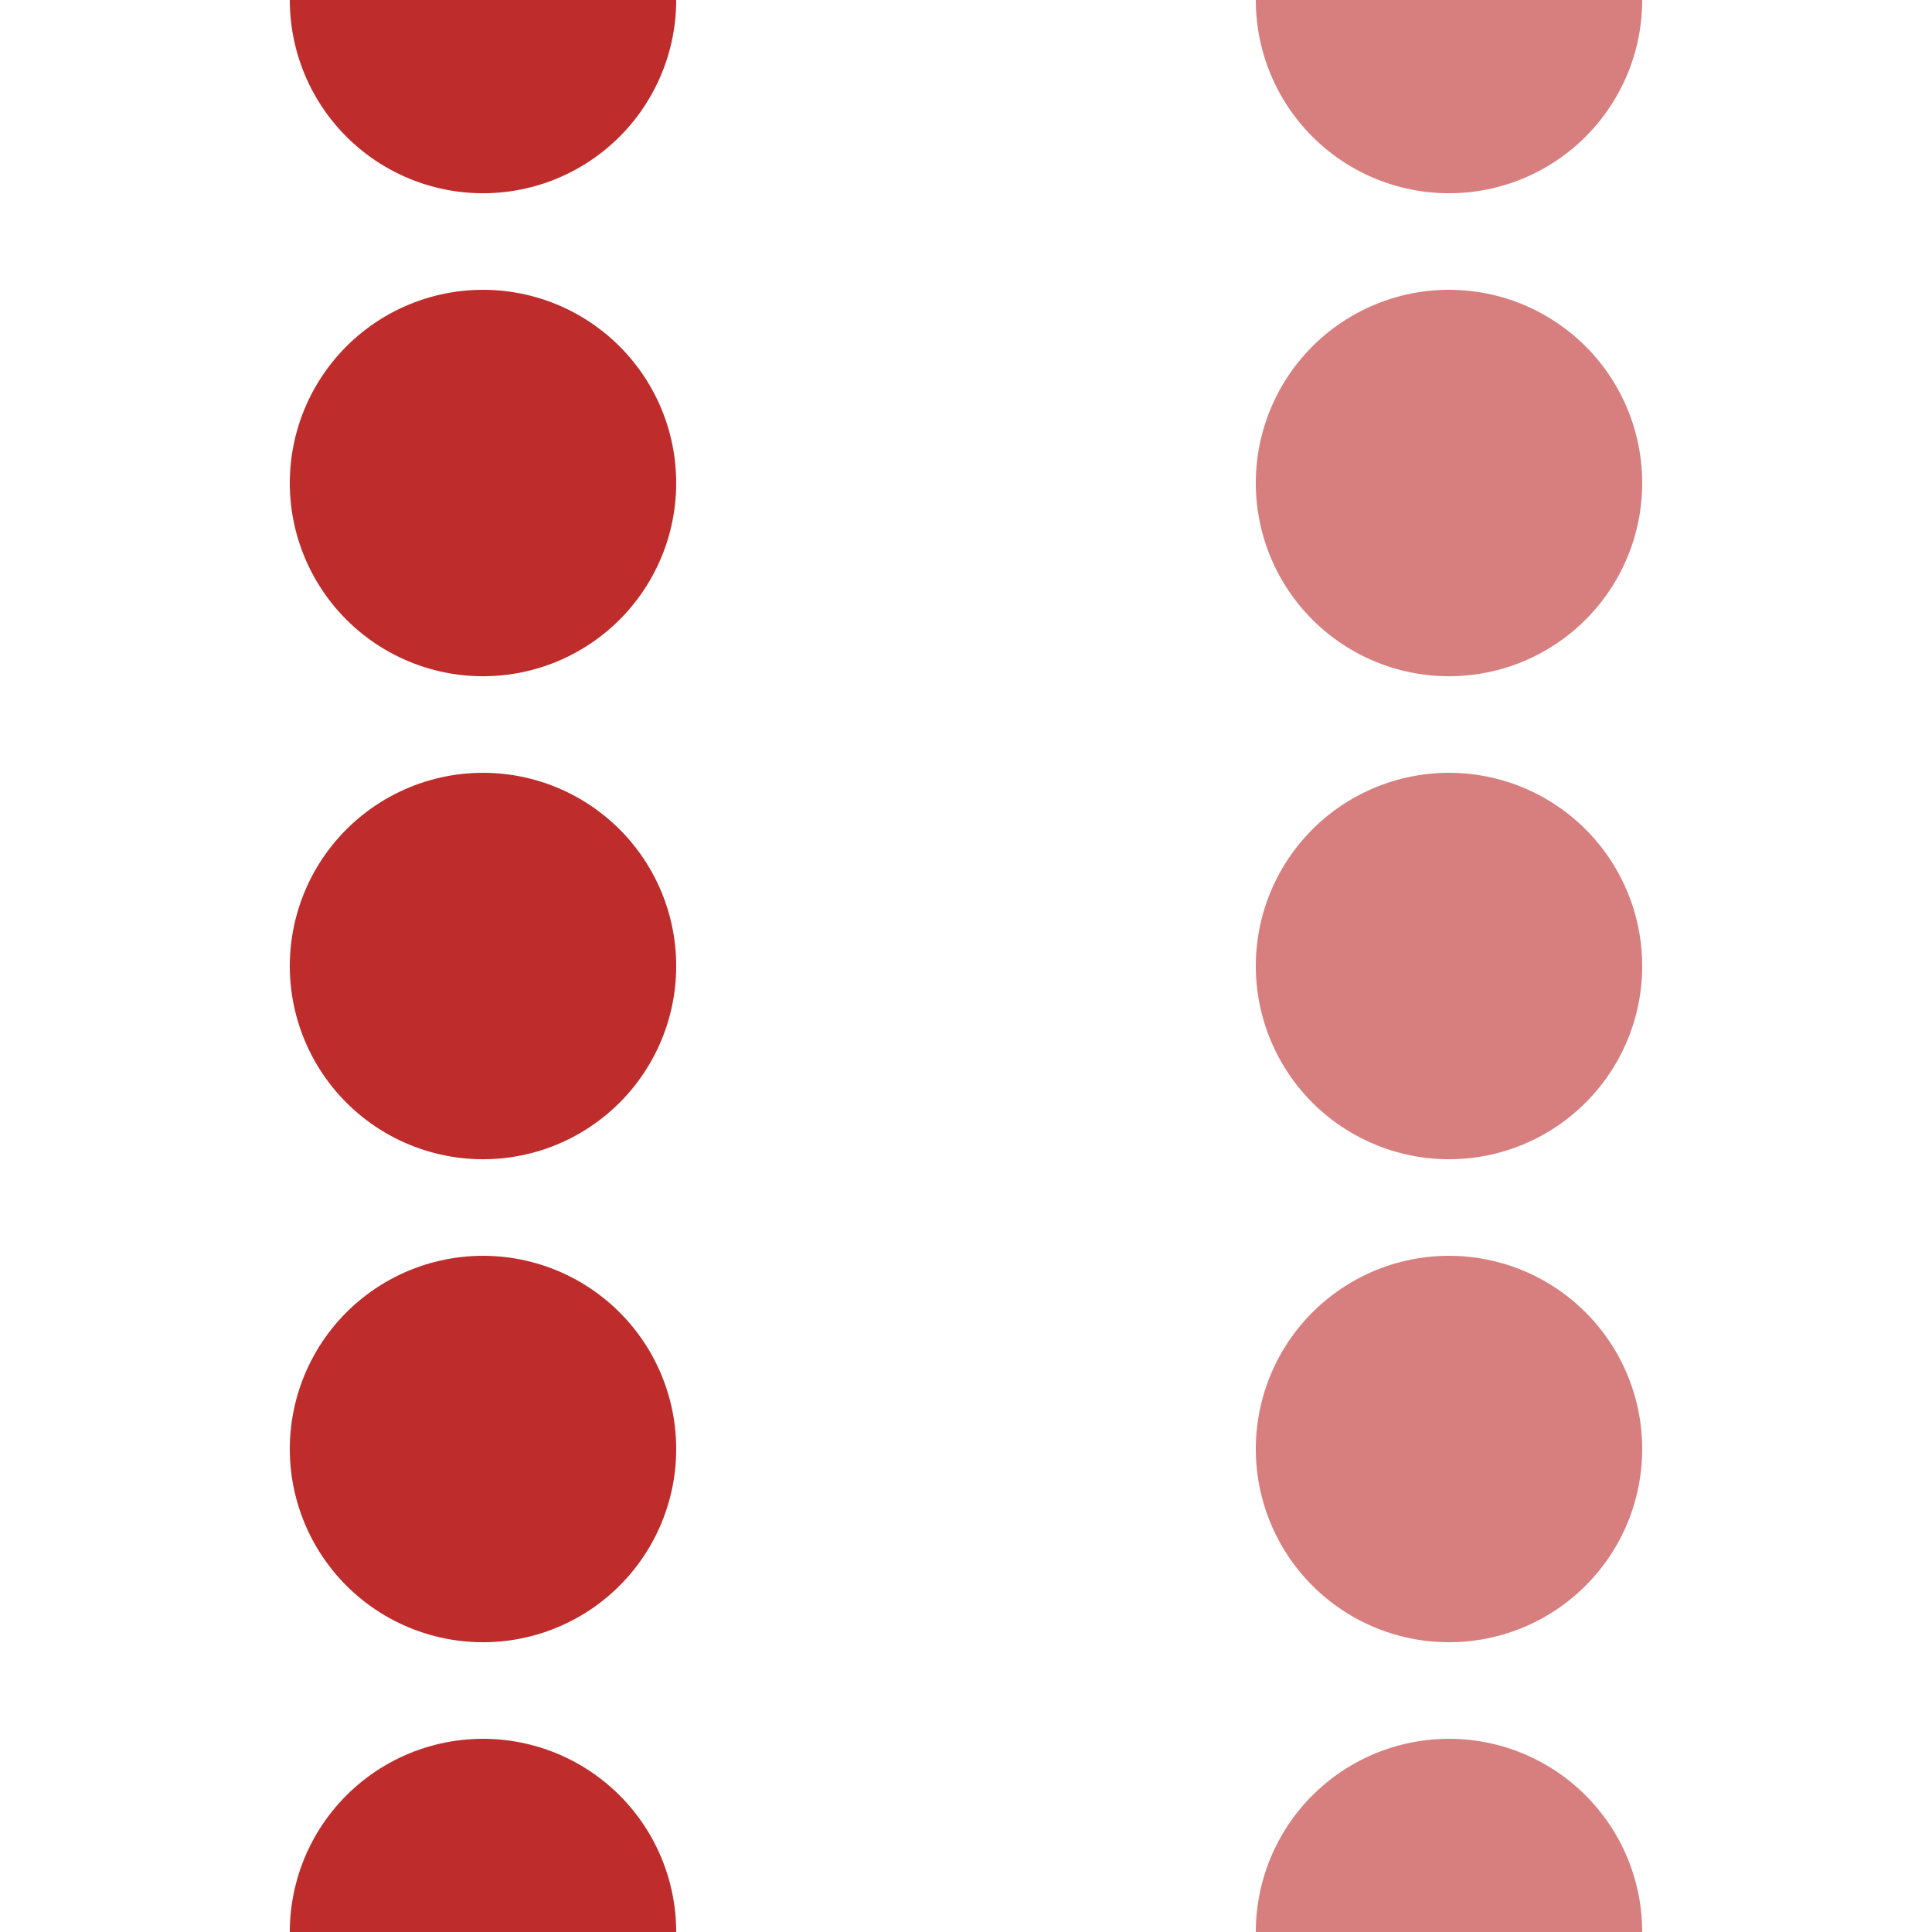
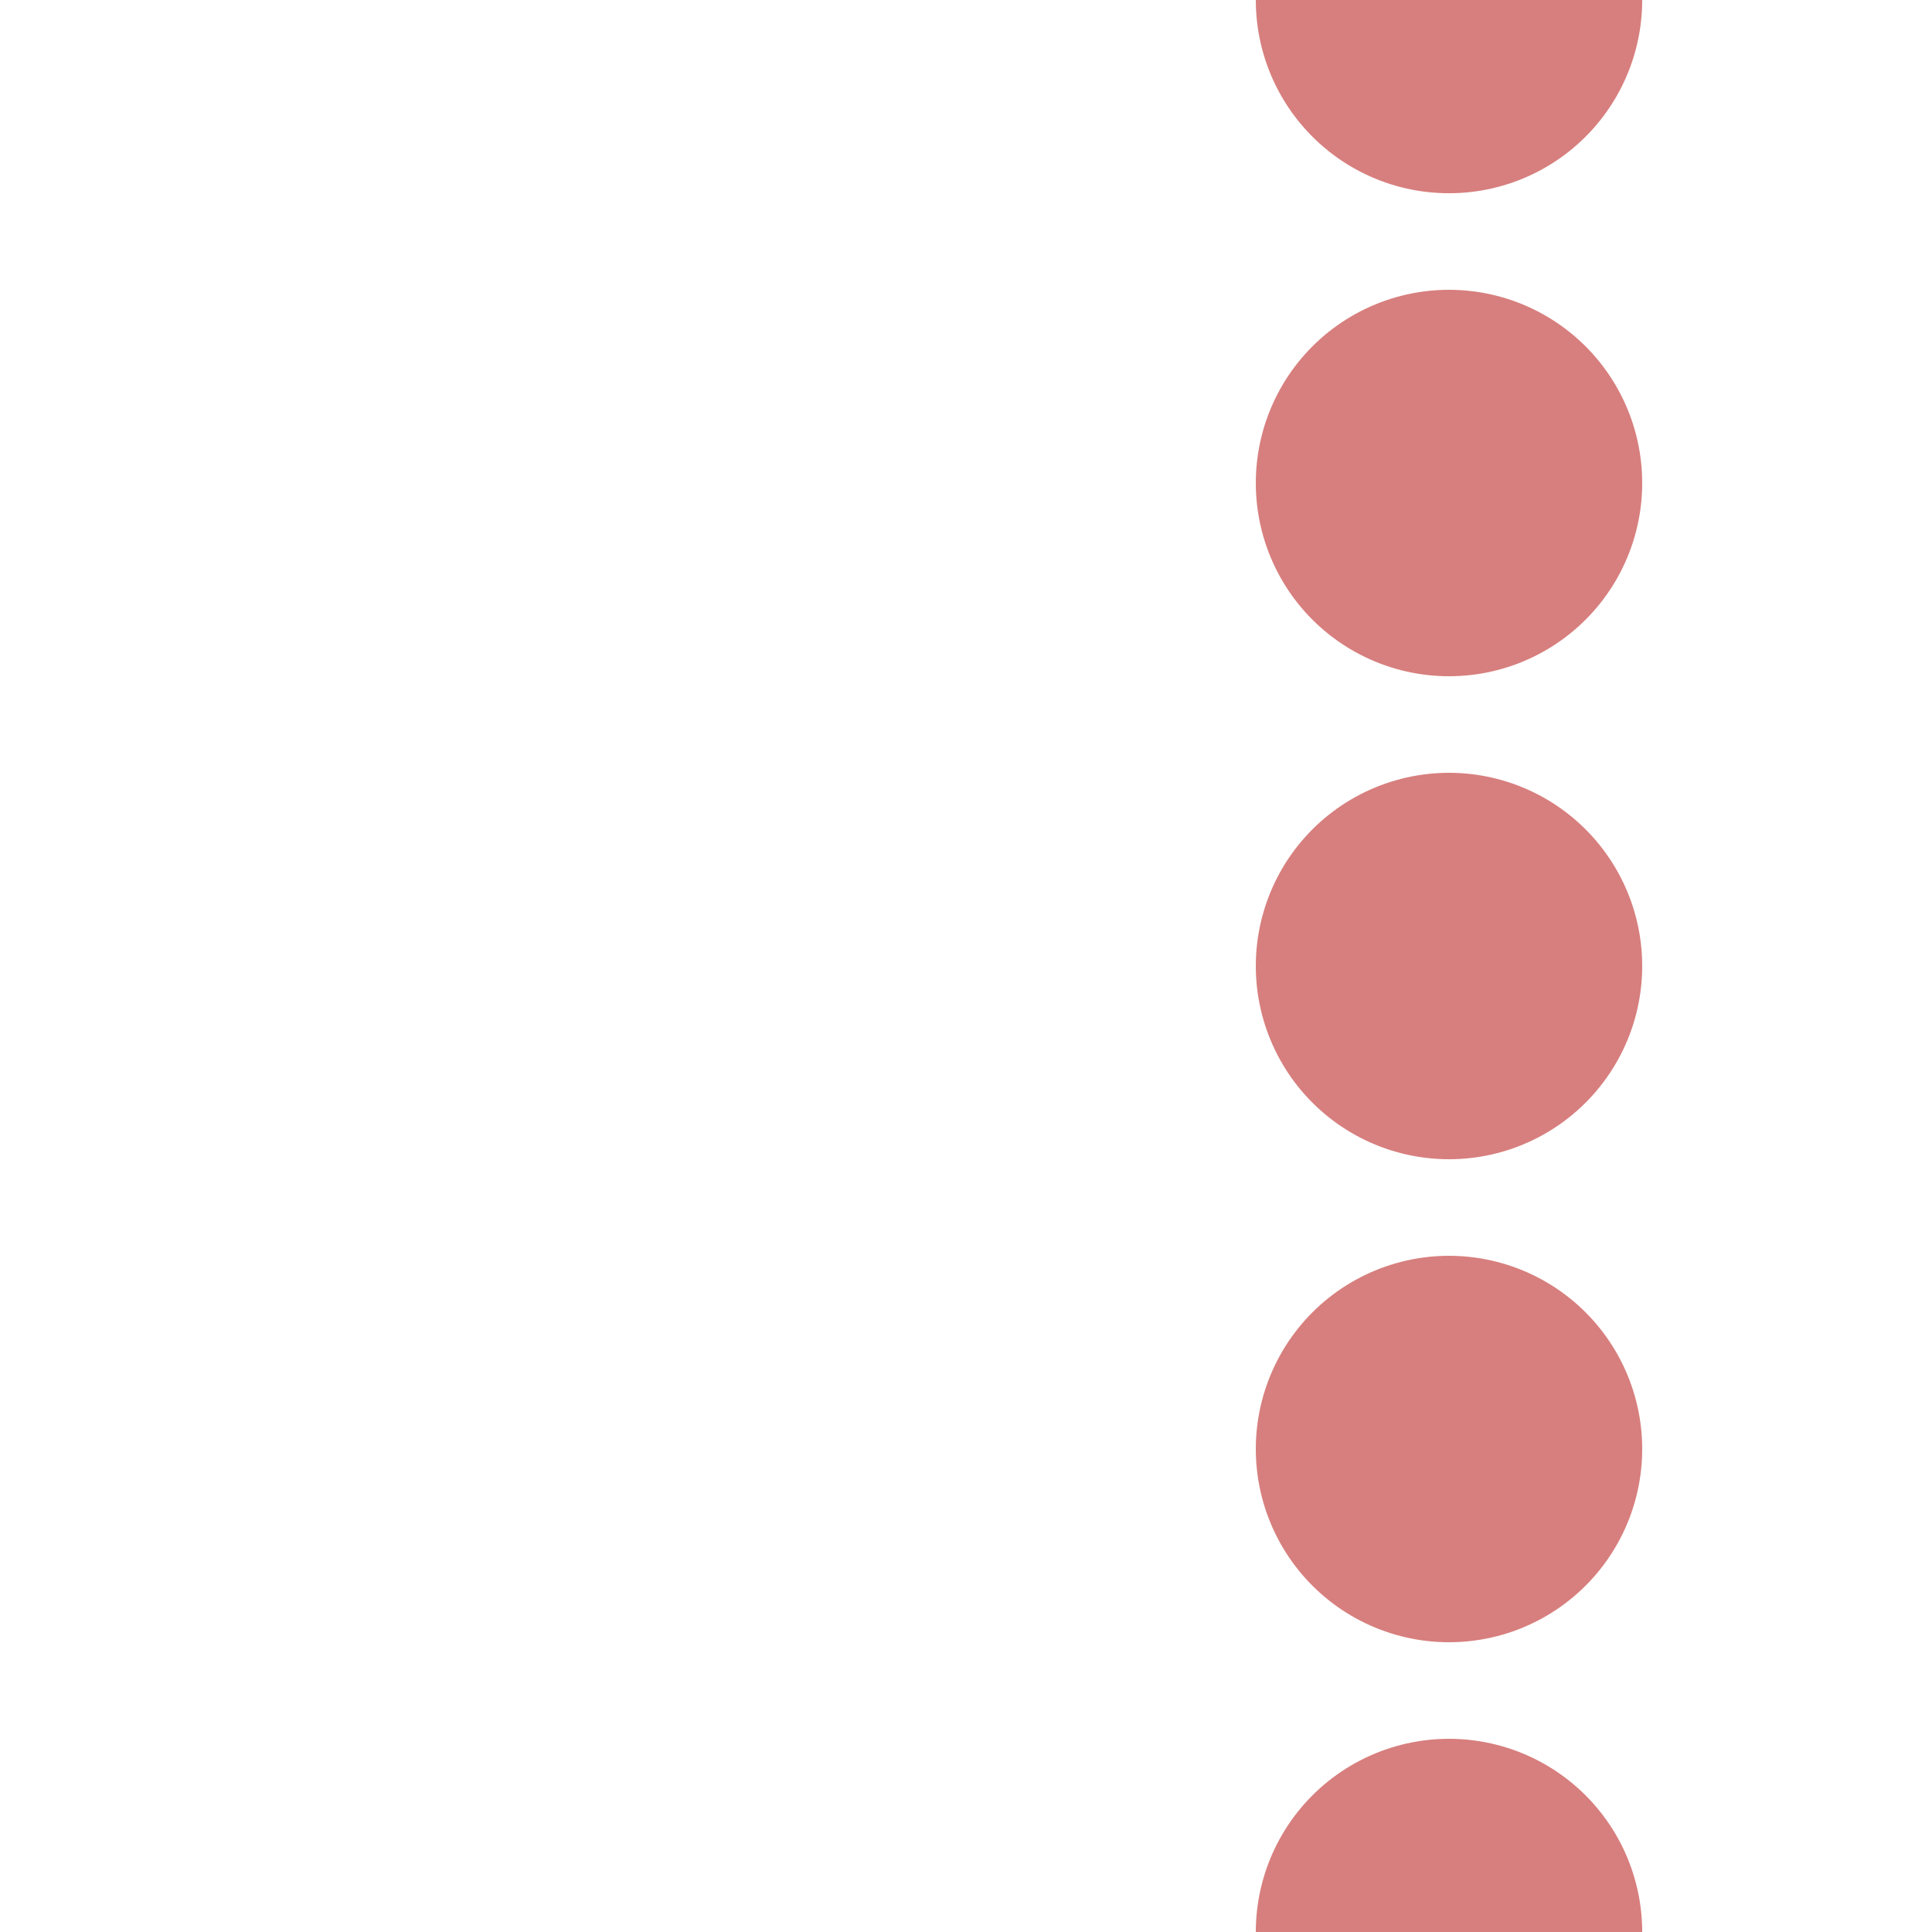
<svg xmlns="http://www.w3.org/2000/svg" width="500" height="500">
  <title>Regular and unused parallel interrupted lines</title>
  <g stroke-width="100" stroke-linecap="round" stroke-dasharray=".01,124.99">
-     <path d="M 125,0 V 501" stroke="#BE2D2C" />
    <path d="M 375,0 V 501" stroke="#D77F7E" />
  </g>
</svg>